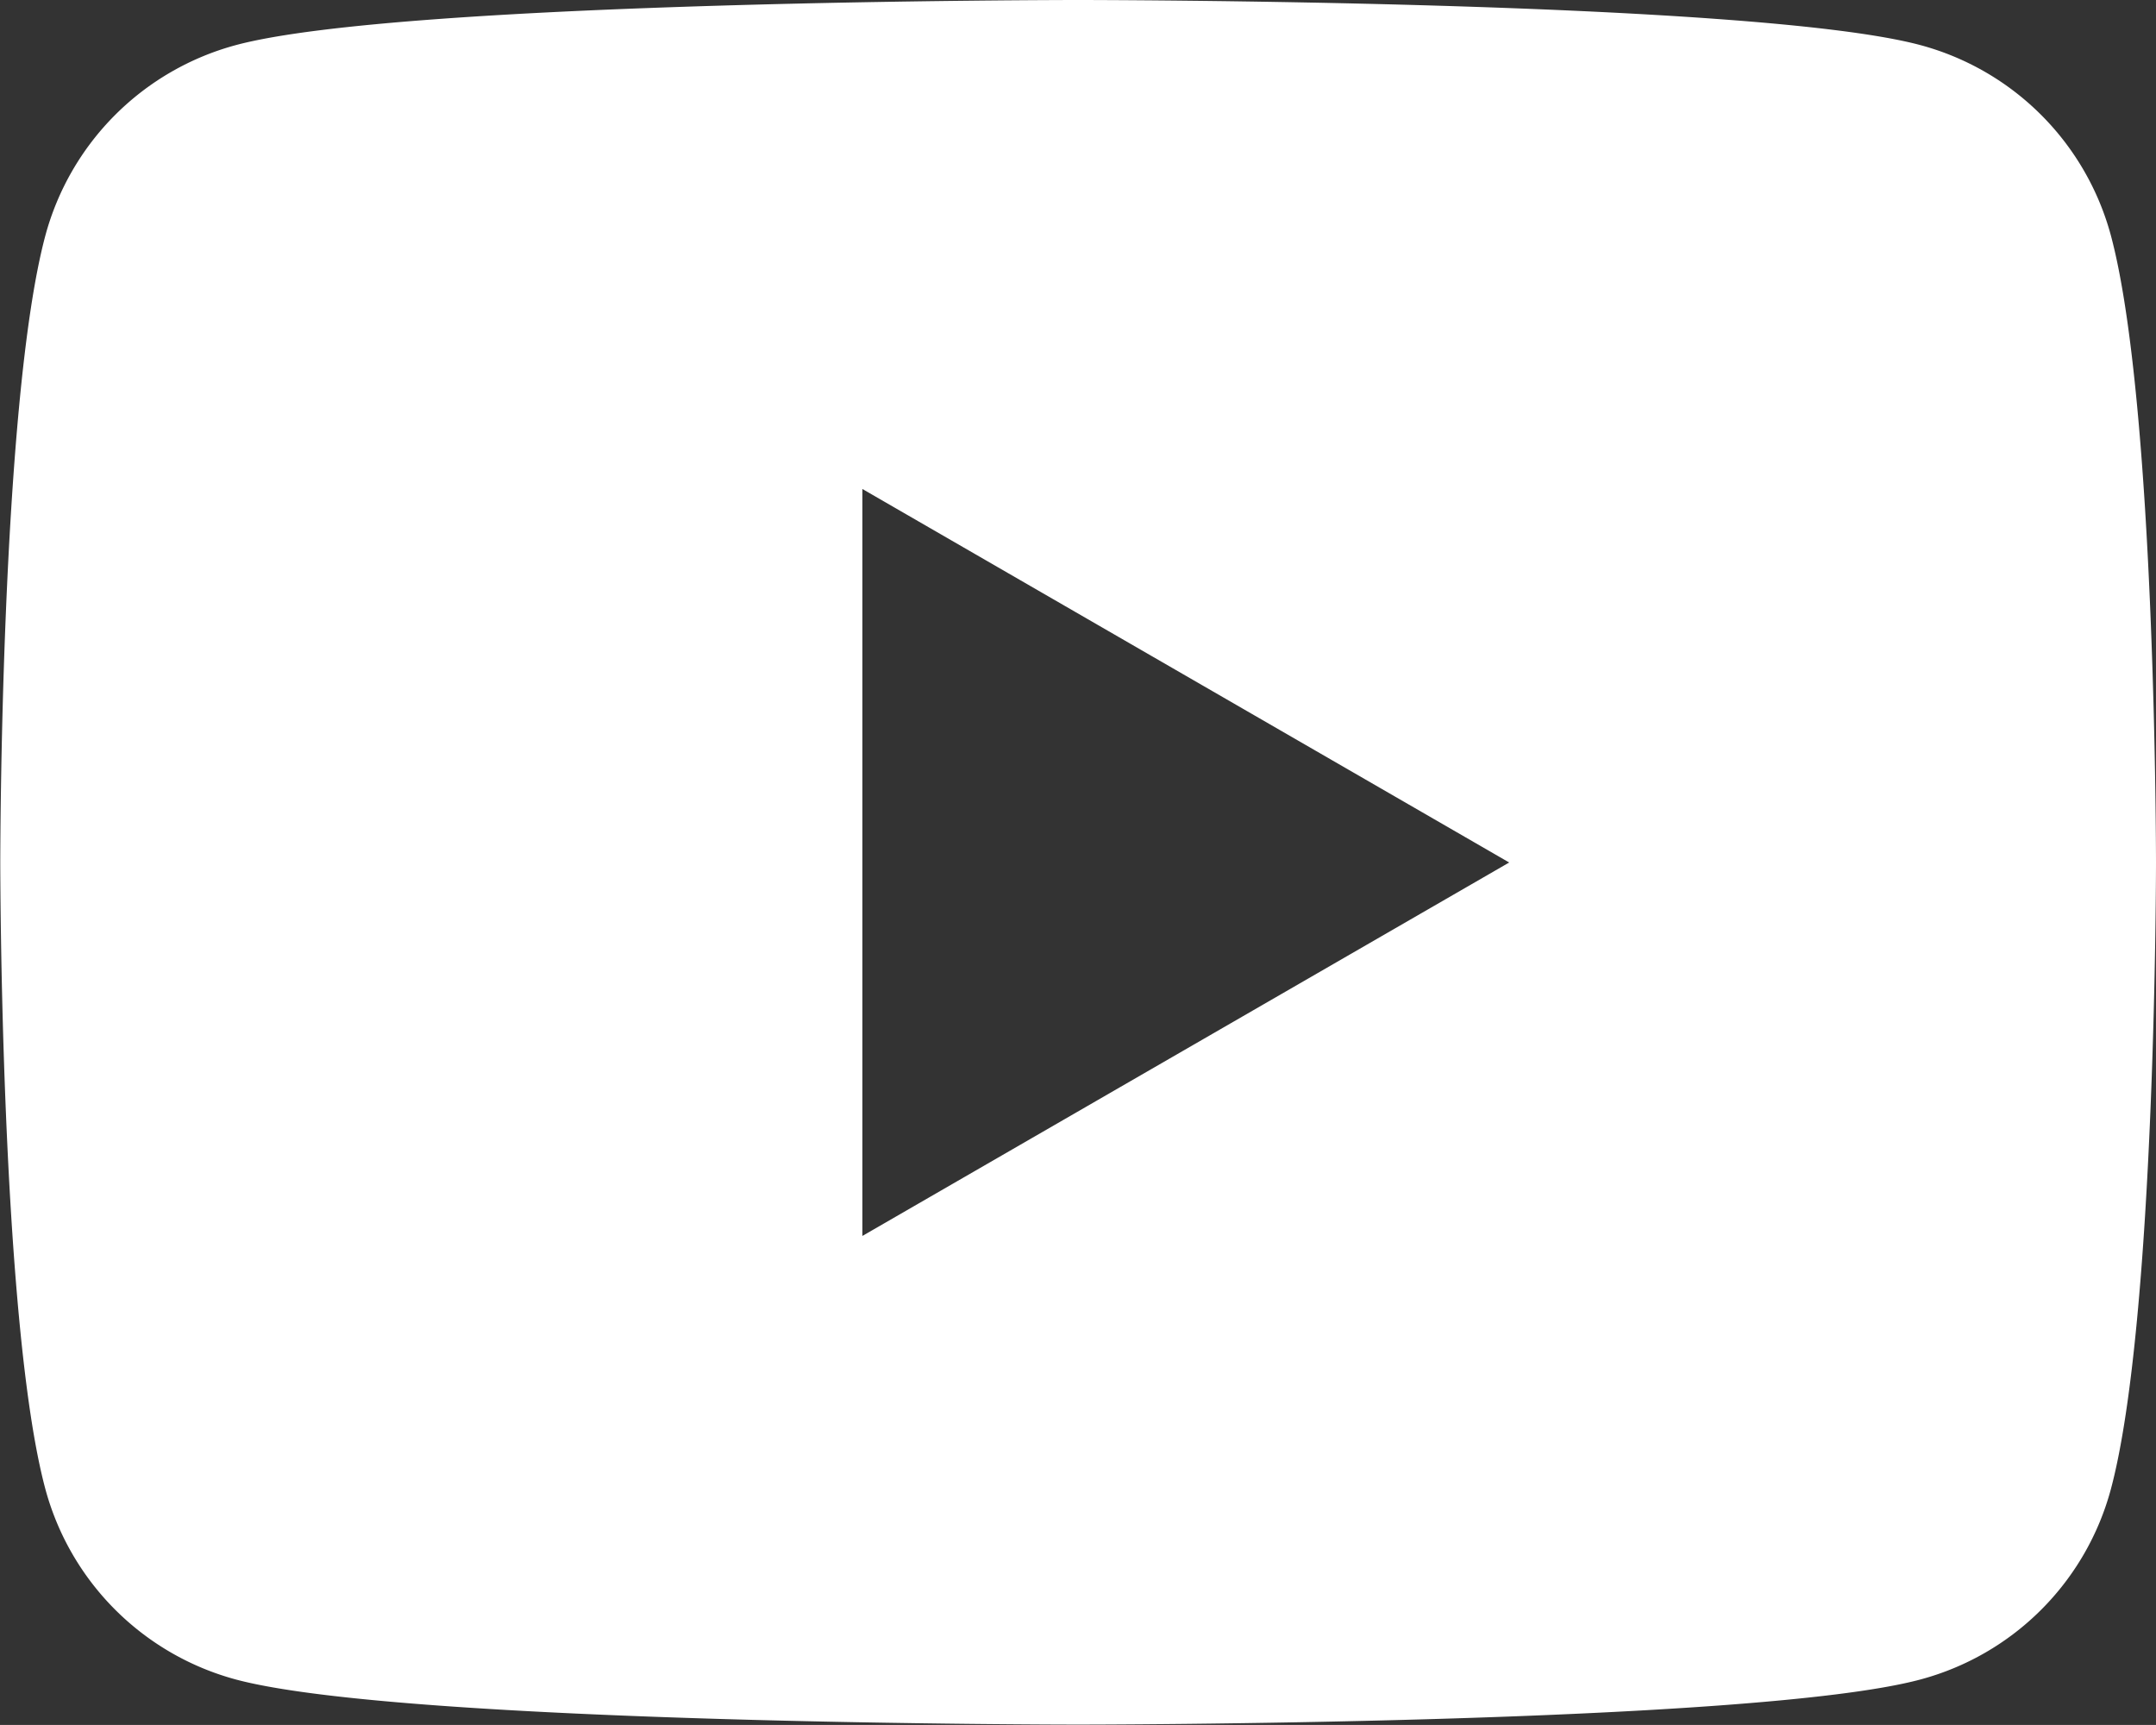
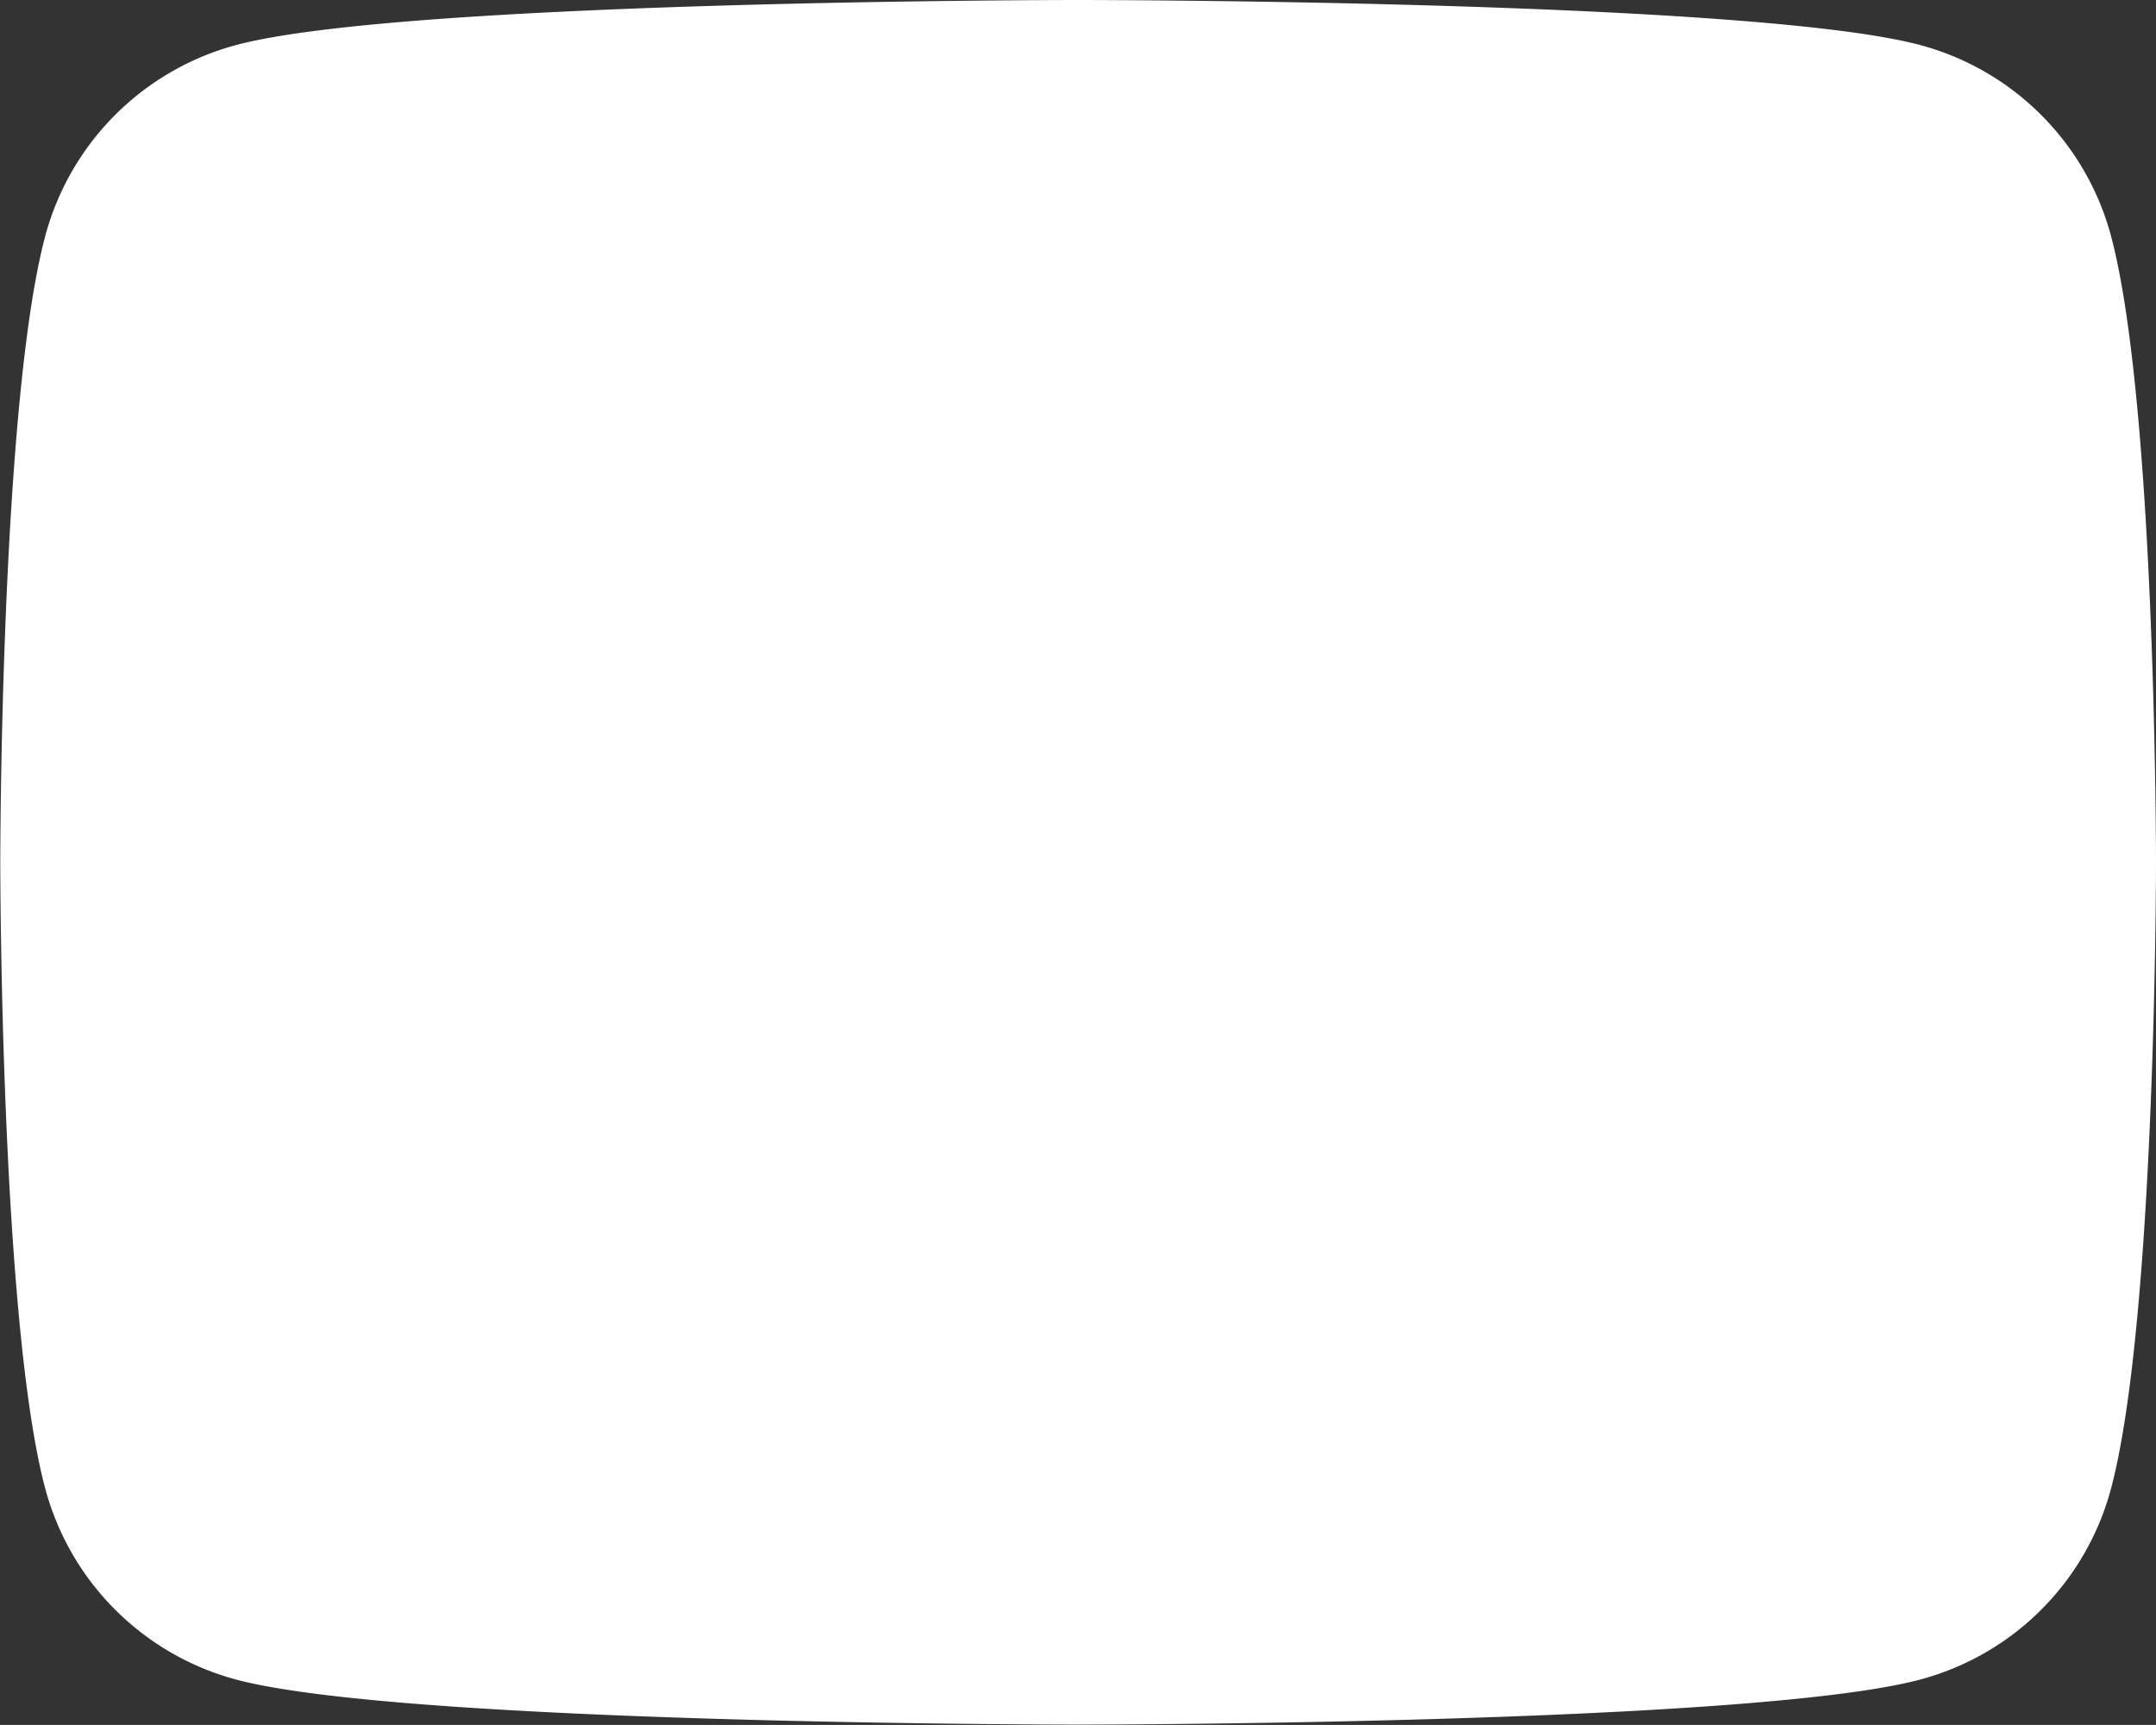
<svg xmlns="http://www.w3.org/2000/svg" width="32" height="25.599" viewBox="0 0 32 25.599">
  <rect x="0" y="0" width="32" height="25.599" fill="#333333" stroke="none" />
-   <path id="パス_749" data-name="パス 749" d="M314.247,194.647a4.007,4.007,0,0,0-2.829-2.828c-2.5-.669-12.5-.669-12.5-.669s-10.006,0-12.5.669a4.01,4.01,0,0,0-2.829,2.828c-.669,2.5-.669,9.3-.669,9.3s0,6.806.669,9.3a4.01,4.01,0,0,0,2.829,2.828c2.5.669,12.5.669,12.5.669s10.006,0,12.5-.669a4,4,0,0,0,2.829-2.828c.669-2.5.669-9.3.669-9.3S314.916,197.144,314.247,194.647Zm-18.531,14.845V198.407l9.6,5.543Z" transform="translate(-282.916 -191.15)" fill="#fff" />
+   <path id="パス_749" data-name="パス 749" d="M314.247,194.647a4.007,4.007,0,0,0-2.829-2.828c-2.5-.669-12.5-.669-12.5-.669s-10.006,0-12.5.669a4.01,4.01,0,0,0-2.829,2.828c-.669,2.5-.669,9.3-.669,9.3s0,6.806.669,9.3a4.01,4.01,0,0,0,2.829,2.828c2.5.669,12.5.669,12.5.669s10.006,0,12.5-.669a4,4,0,0,0,2.829-2.828c.669-2.5.669-9.3.669-9.3S314.916,197.144,314.247,194.647Zm-18.531,14.845l9.6,5.543Z" transform="translate(-282.916 -191.15)" fill="#fff" />
</svg>